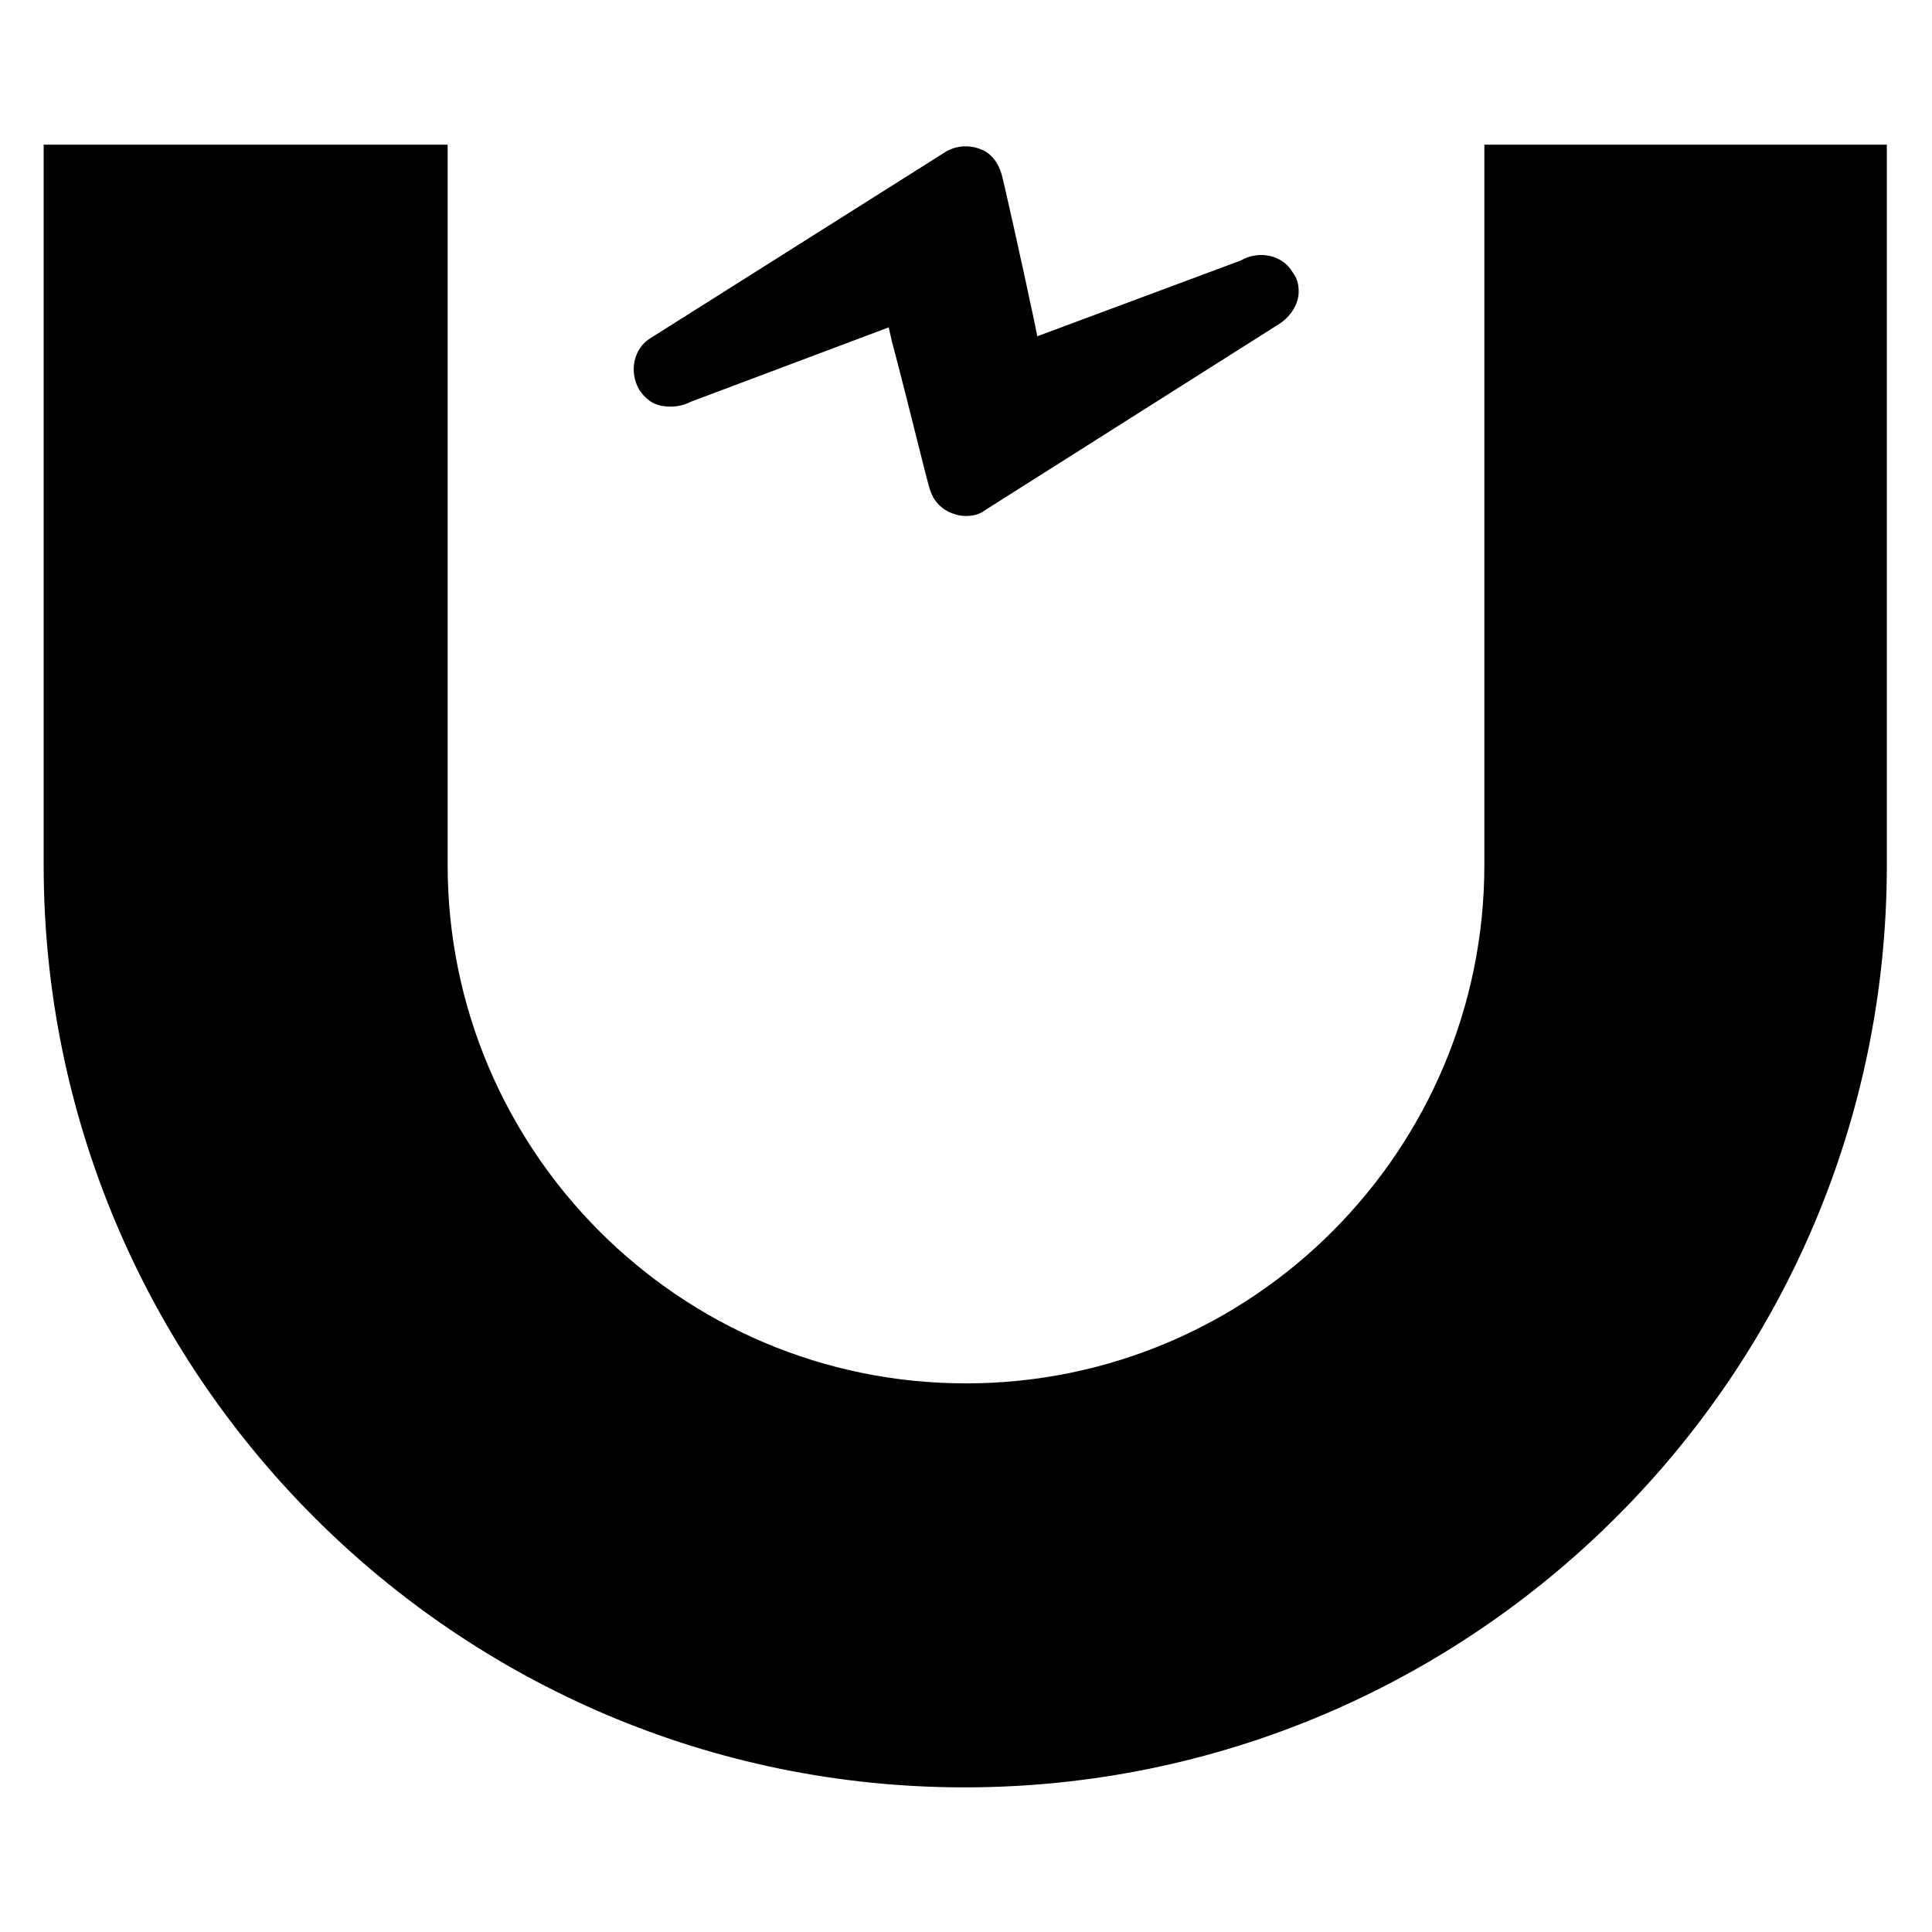
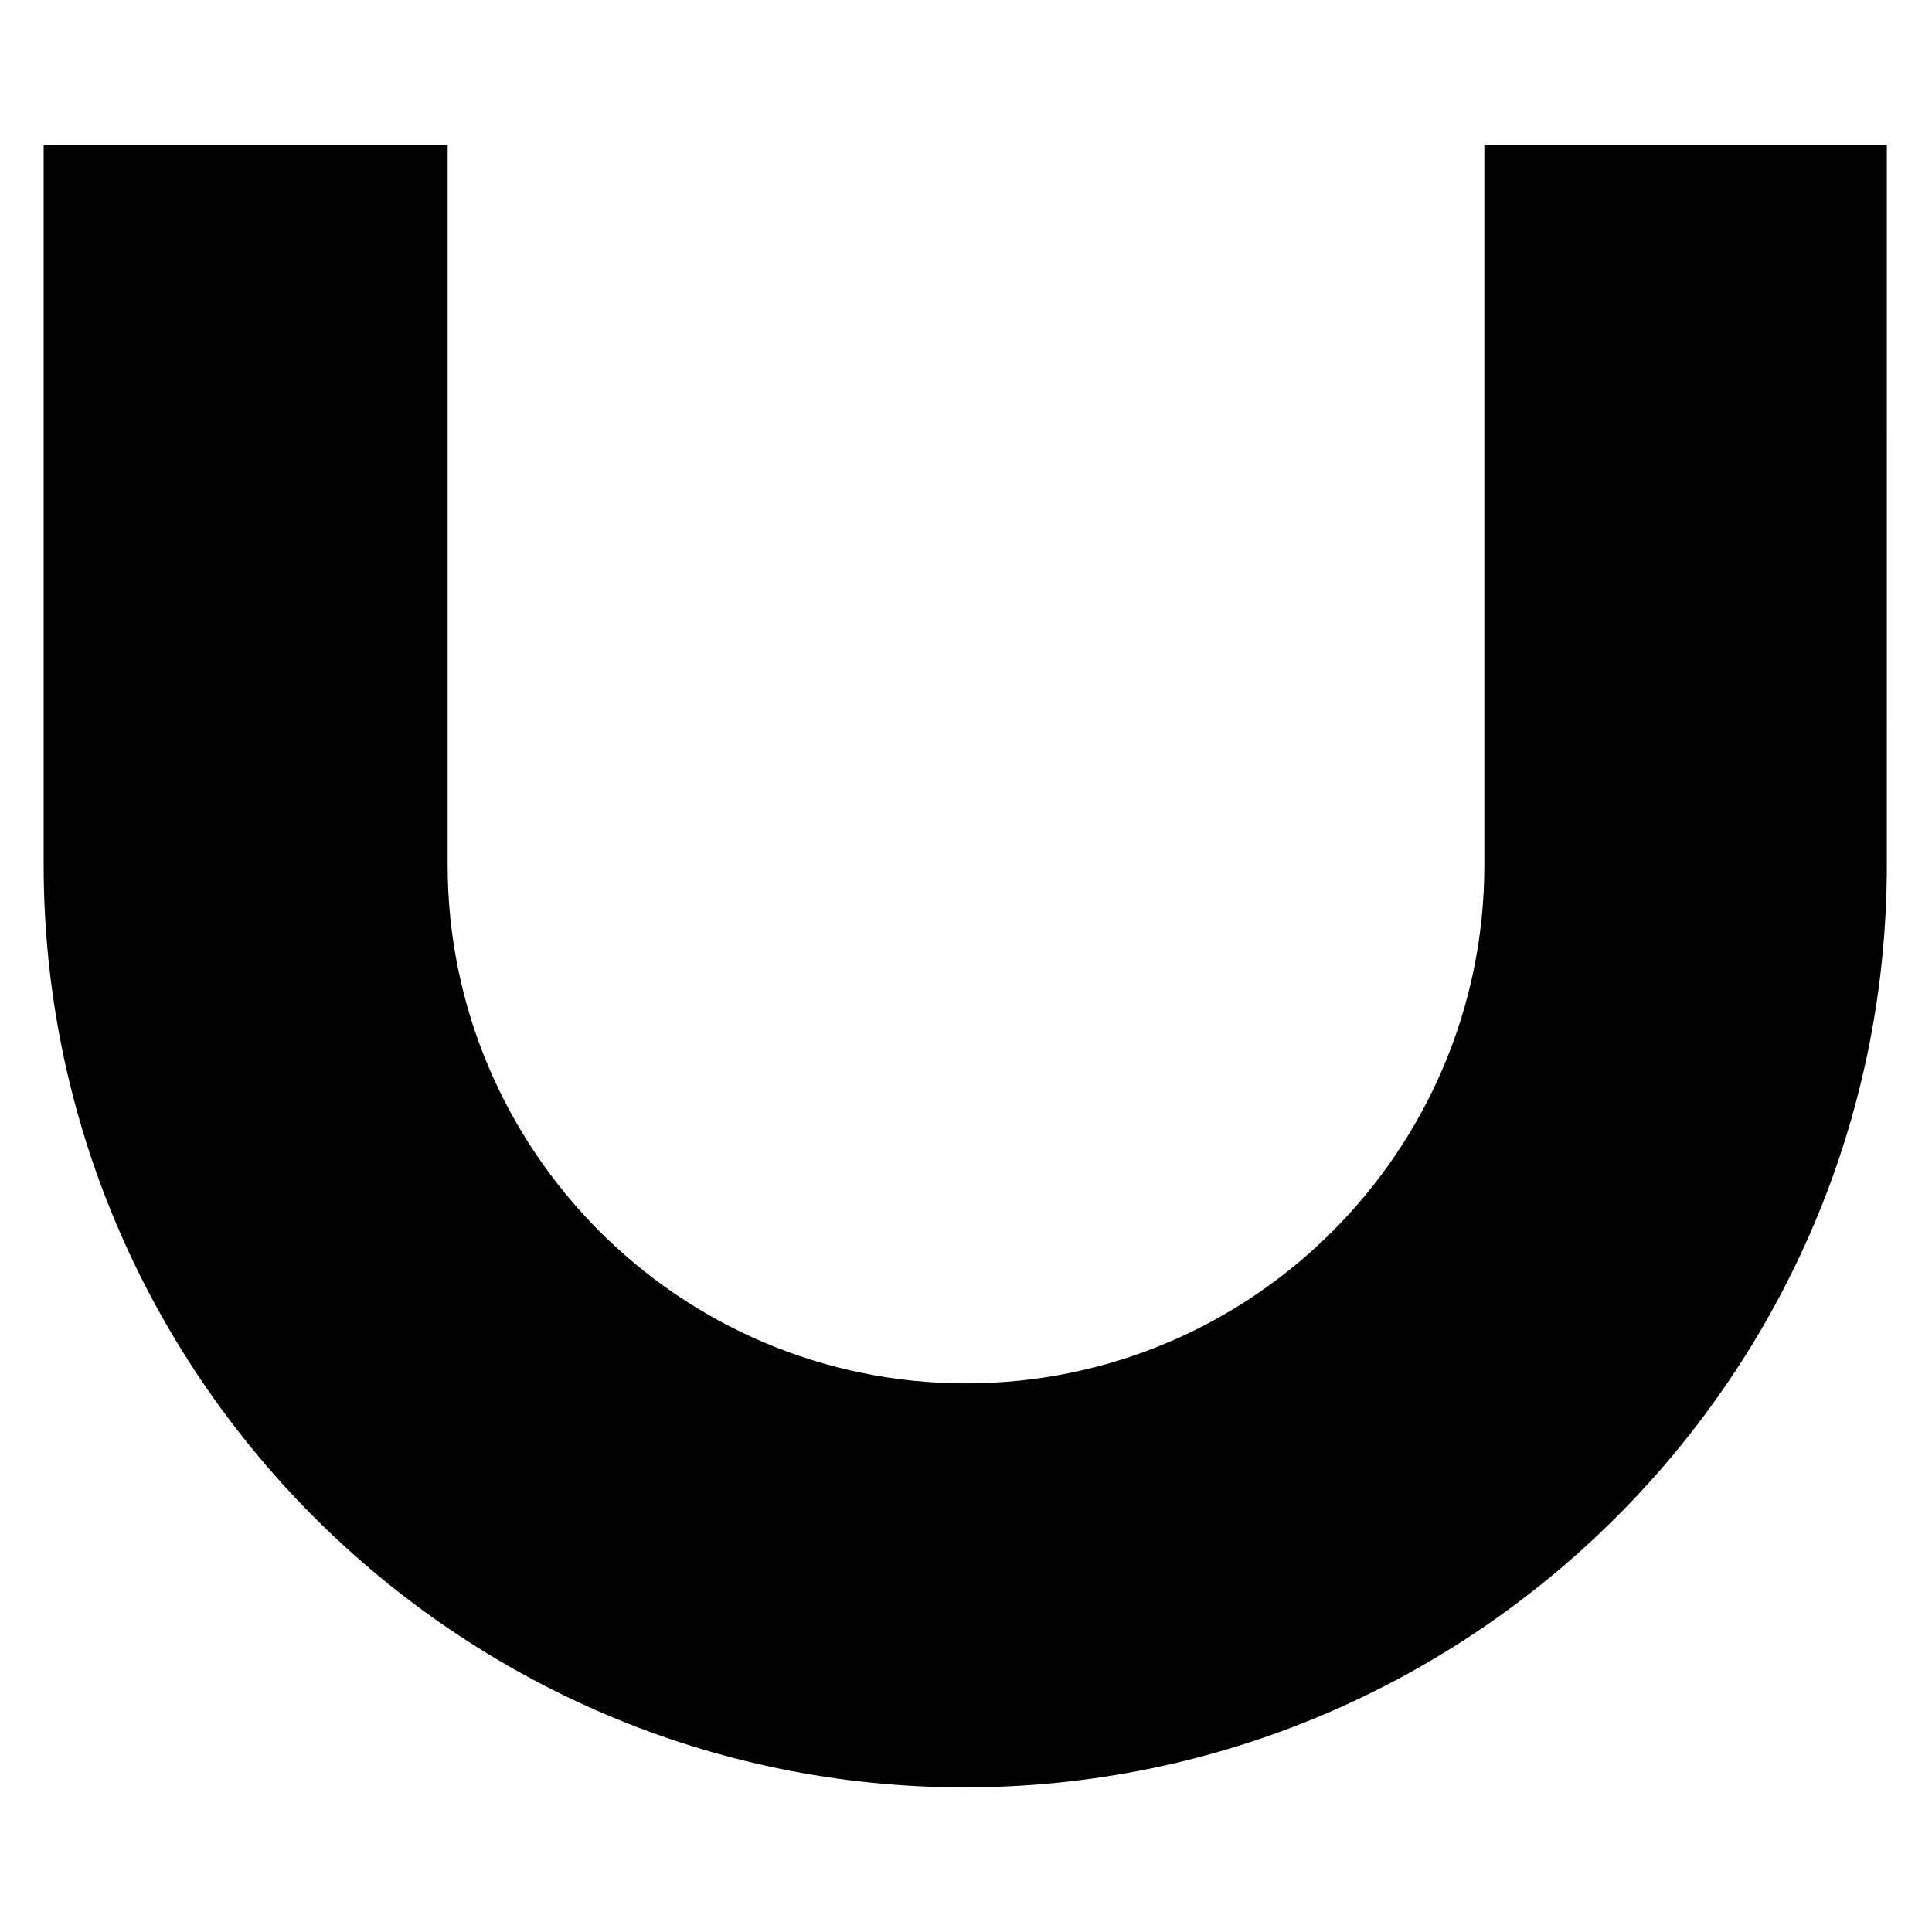
<svg xmlns="http://www.w3.org/2000/svg" fill="#000000" width="800px" height="800px" version="1.1" viewBox="144 144 512 512">
  <g>
    <path d="m537.37 182.34v190.9c0 75.57-61.402 137.37-137.37 137.37s-137.37-61.797-137.37-137.37v-190.9h-107.06v190.9c0 134.61 109.42 244.43 244.03 244.43 134.61 0 244.43-109.42 244.43-244.43l0.004-190.9z" />
-     <path d="m319.7 251.61c2.754 0.395 5.117 0 7.477-1.18l52.348-19.68 0.789 3.543c5.117 19.285 9.445 37.785 10.234 39.754 0.789 2.363 2.363 4.328 4.723 5.512 1.574 0.789 3.148 1.18 4.723 1.18 1.969 0 3.543-0.395 5.117-1.574l78.328-49.594c2.754-1.969 4.723-5.117 4.723-8.266 0-1.969-0.395-3.543-1.574-5.117-2.754-4.723-9.055-5.902-13.777-3.148l-53.922 20.074-0.789-3.938c-3.148-14.957-8.266-37.785-8.66-38.965-0.789-2.754-2.363-5.117-4.723-6.297-3.148-1.574-7.086-1.574-10.234 0.395l-77.93 49.195c-4.723 2.754-5.902 9.055-3.148 13.777 1.574 2.363 3.543 3.938 6.297 4.328z" />
  </g>
</svg>